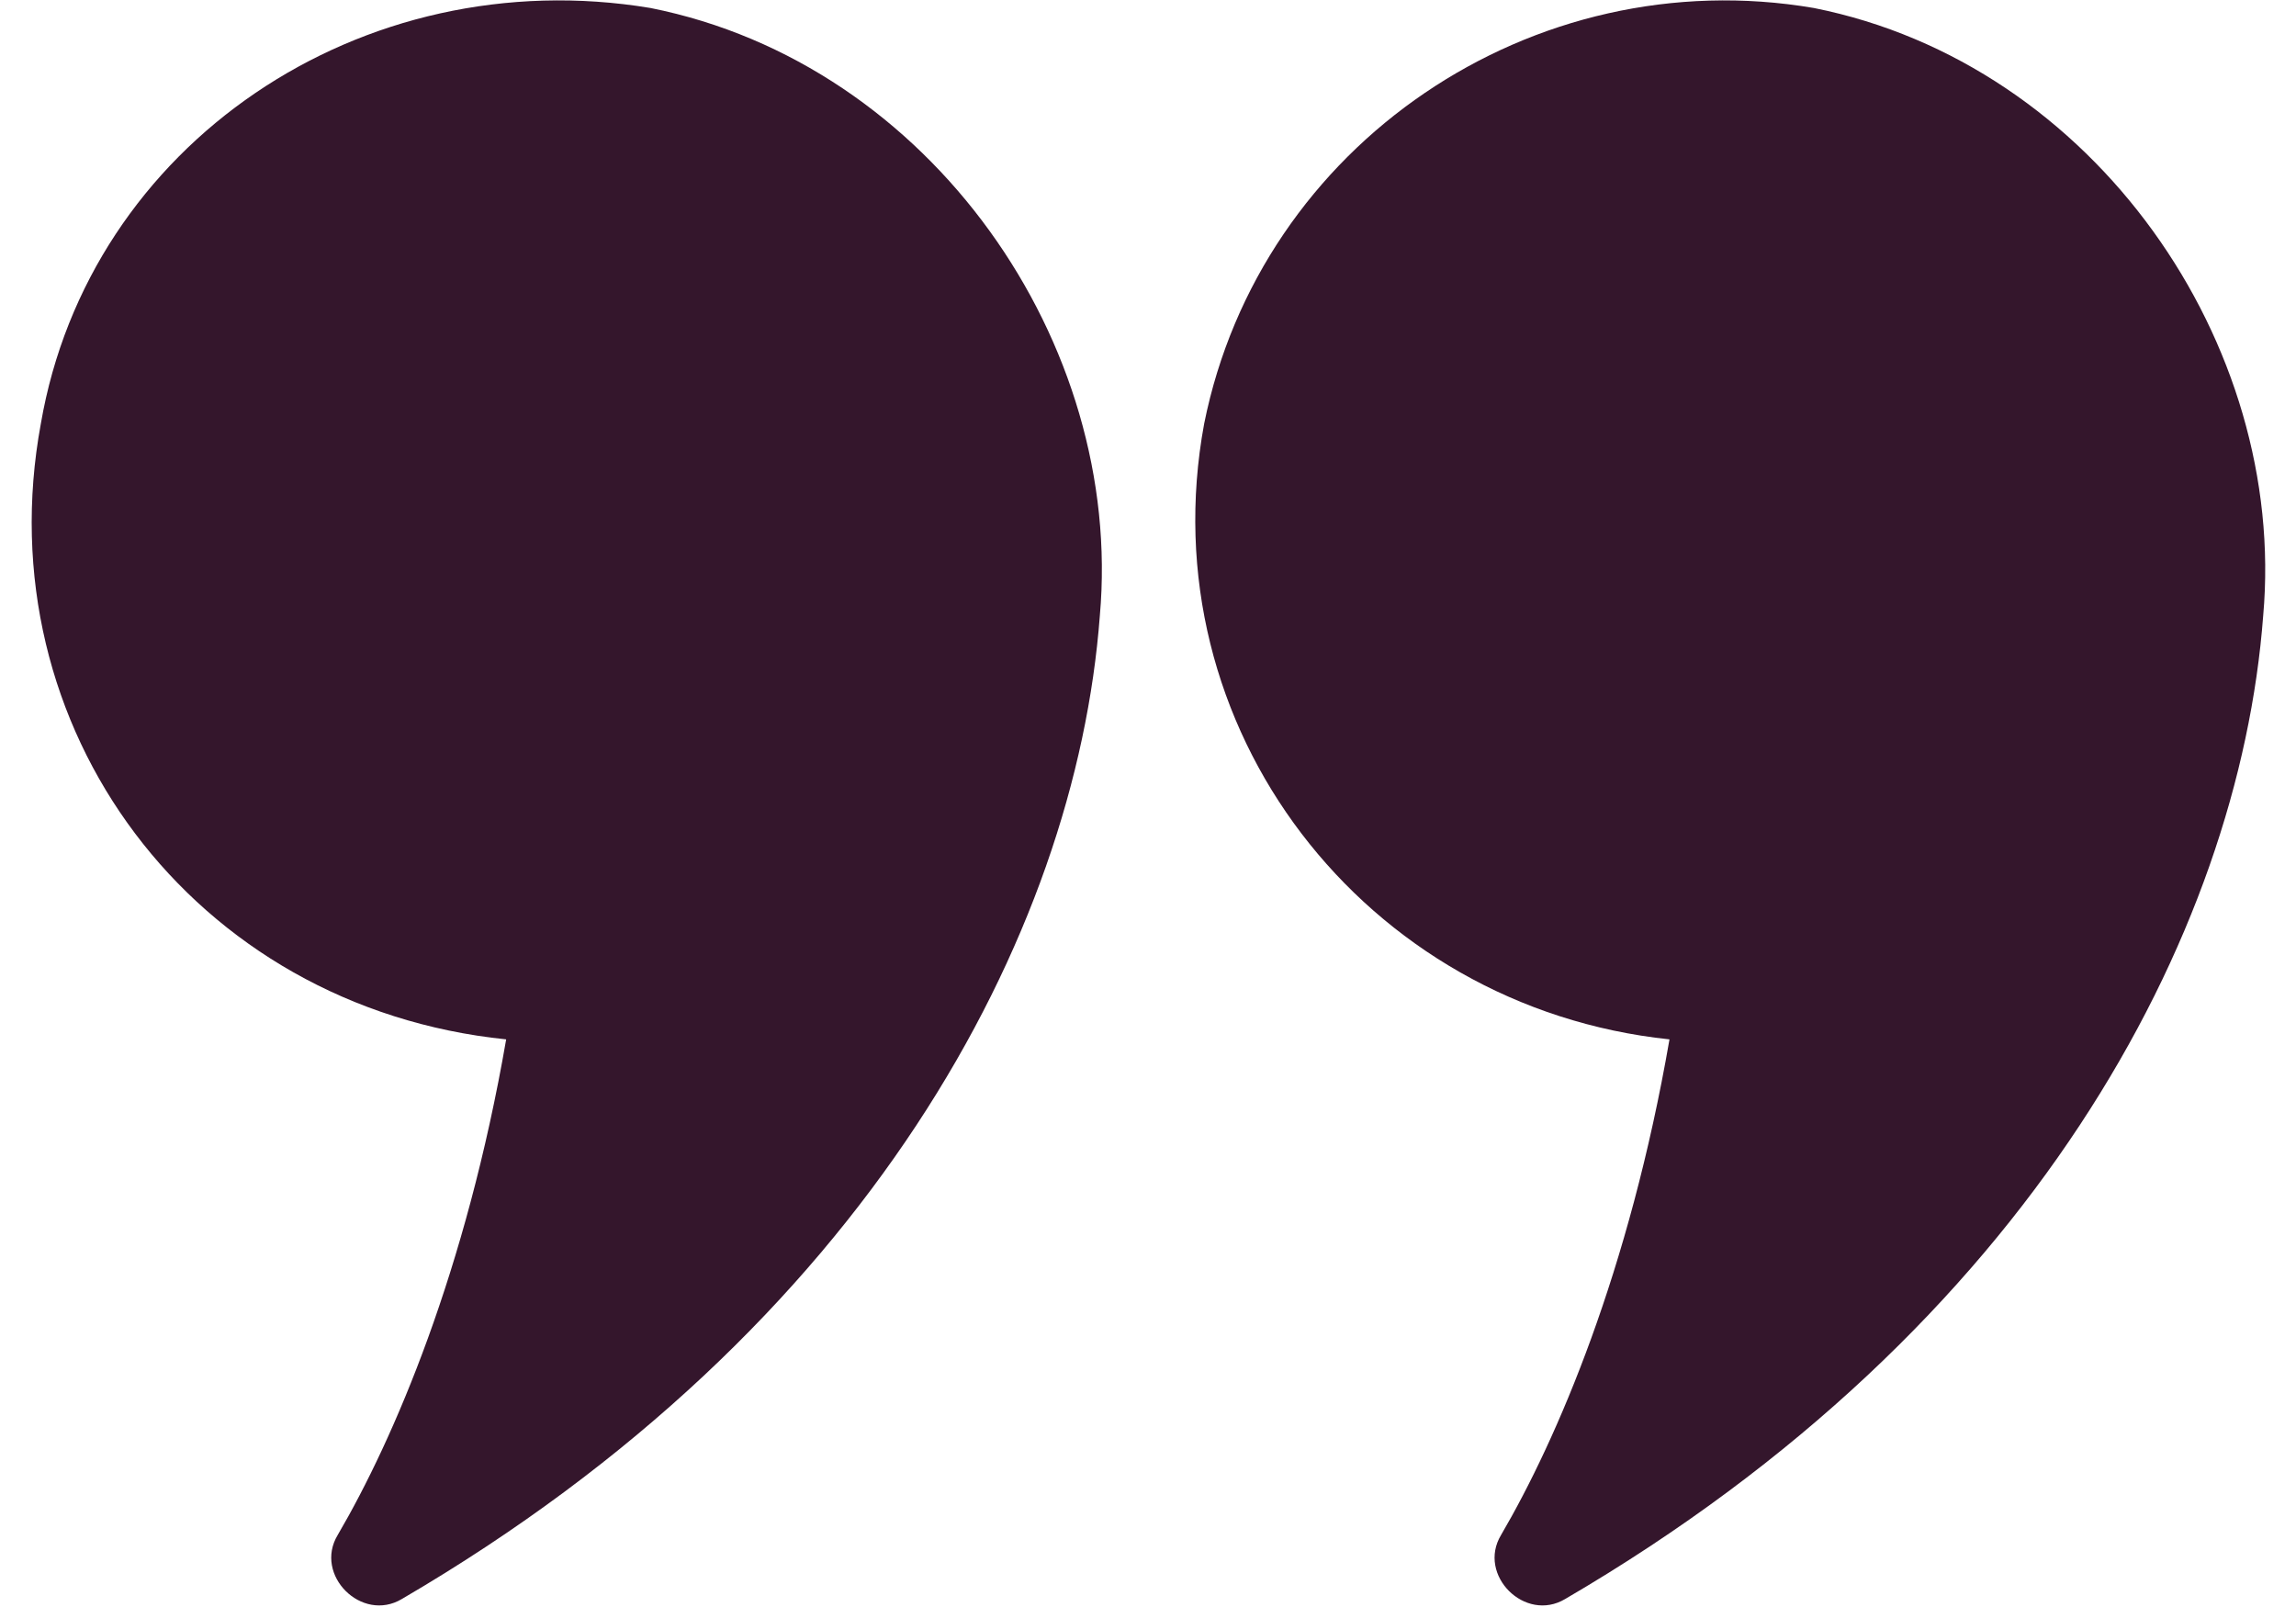
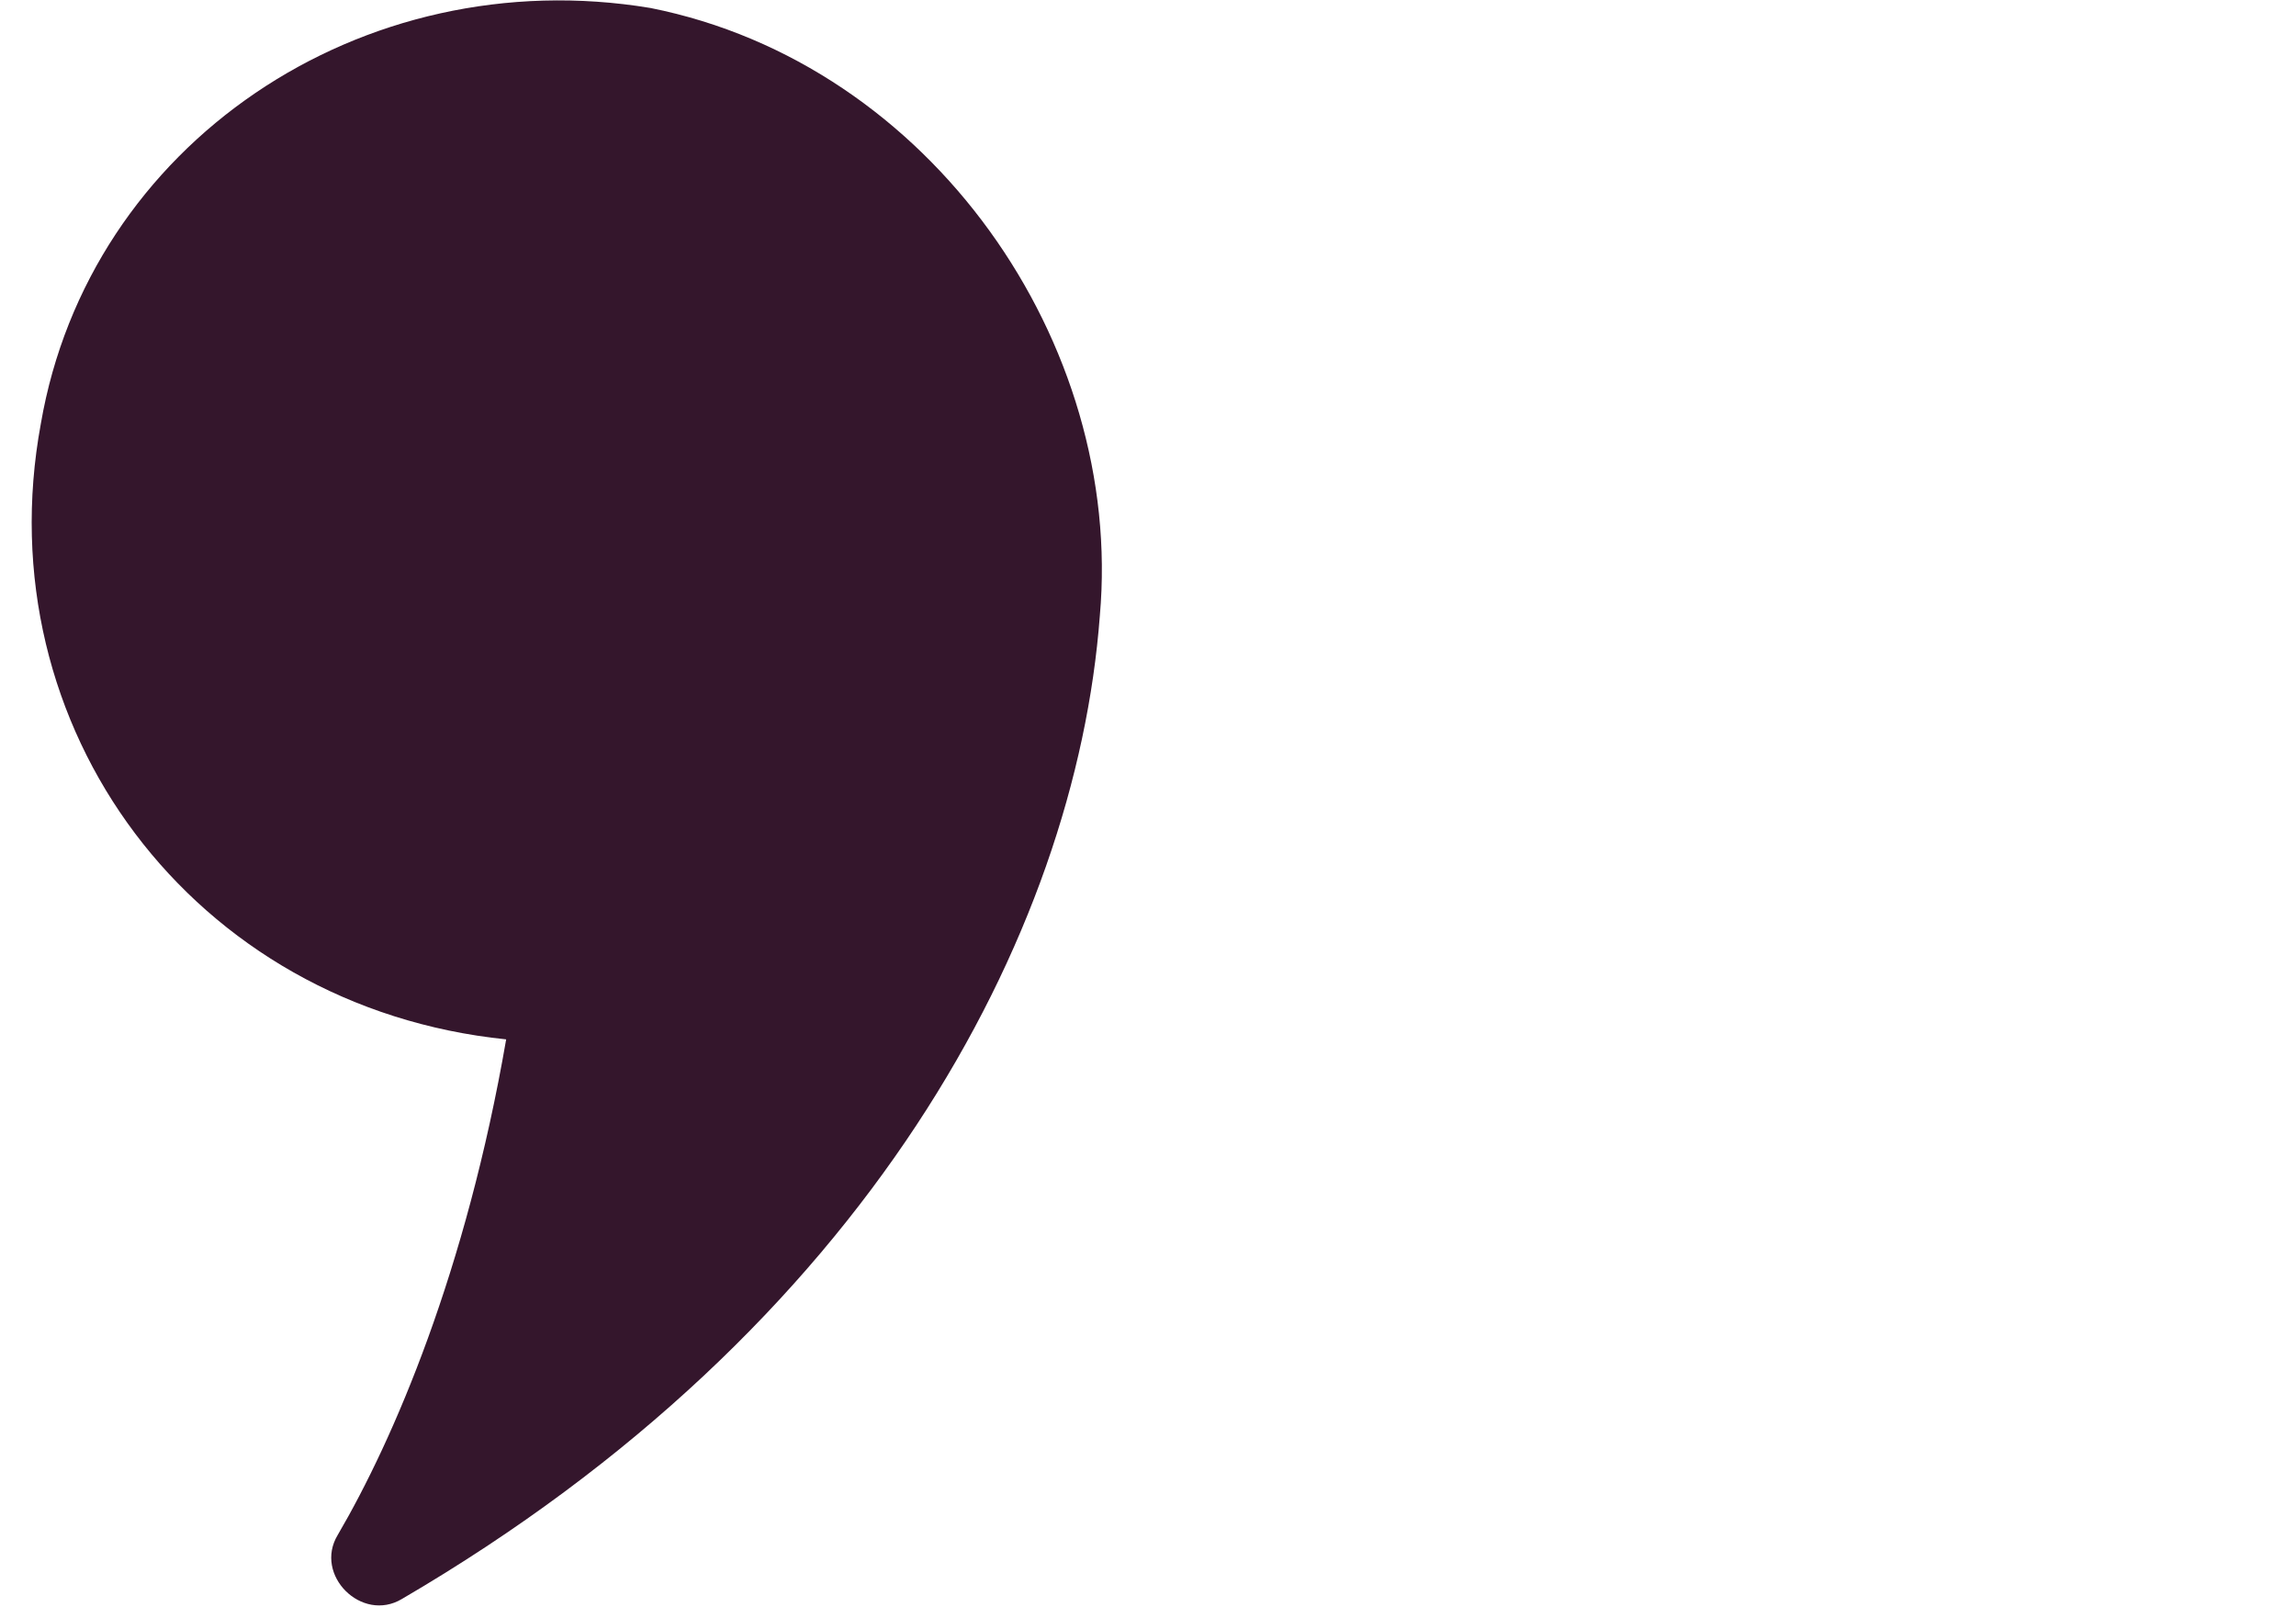
<svg xmlns="http://www.w3.org/2000/svg" width="70" height="49" viewBox="0 0 70 49" fill="none">
  <path d="M15.432 31.692C14.209 38.761 12.007 43.881 10.295 46.806C9.561 48.025 11.029 49.488 12.252 48.756C26.439 40.468 32.799 28.522 33.532 18.771C34.266 10.483 28.396 1.95 19.834 0.244C11.029 -1.219 2.712 4.388 1.245 12.92C-0.468 22.184 5.892 30.716 15.432 31.692Z" fill="#34162C" />
-   <path d="M50.899 31.692C49.676 38.761 47.475 43.881 45.763 46.806C45.029 48.025 46.496 49.488 47.719 48.756C61.907 40.468 68.266 28.522 69 18.771C69.734 10.483 63.863 1.95 55.302 0.244C46.741 -1.219 38.425 4.388 36.712 12.92C35 22.184 41.604 30.716 50.899 31.692Z" fill="#34162C" />
</svg>